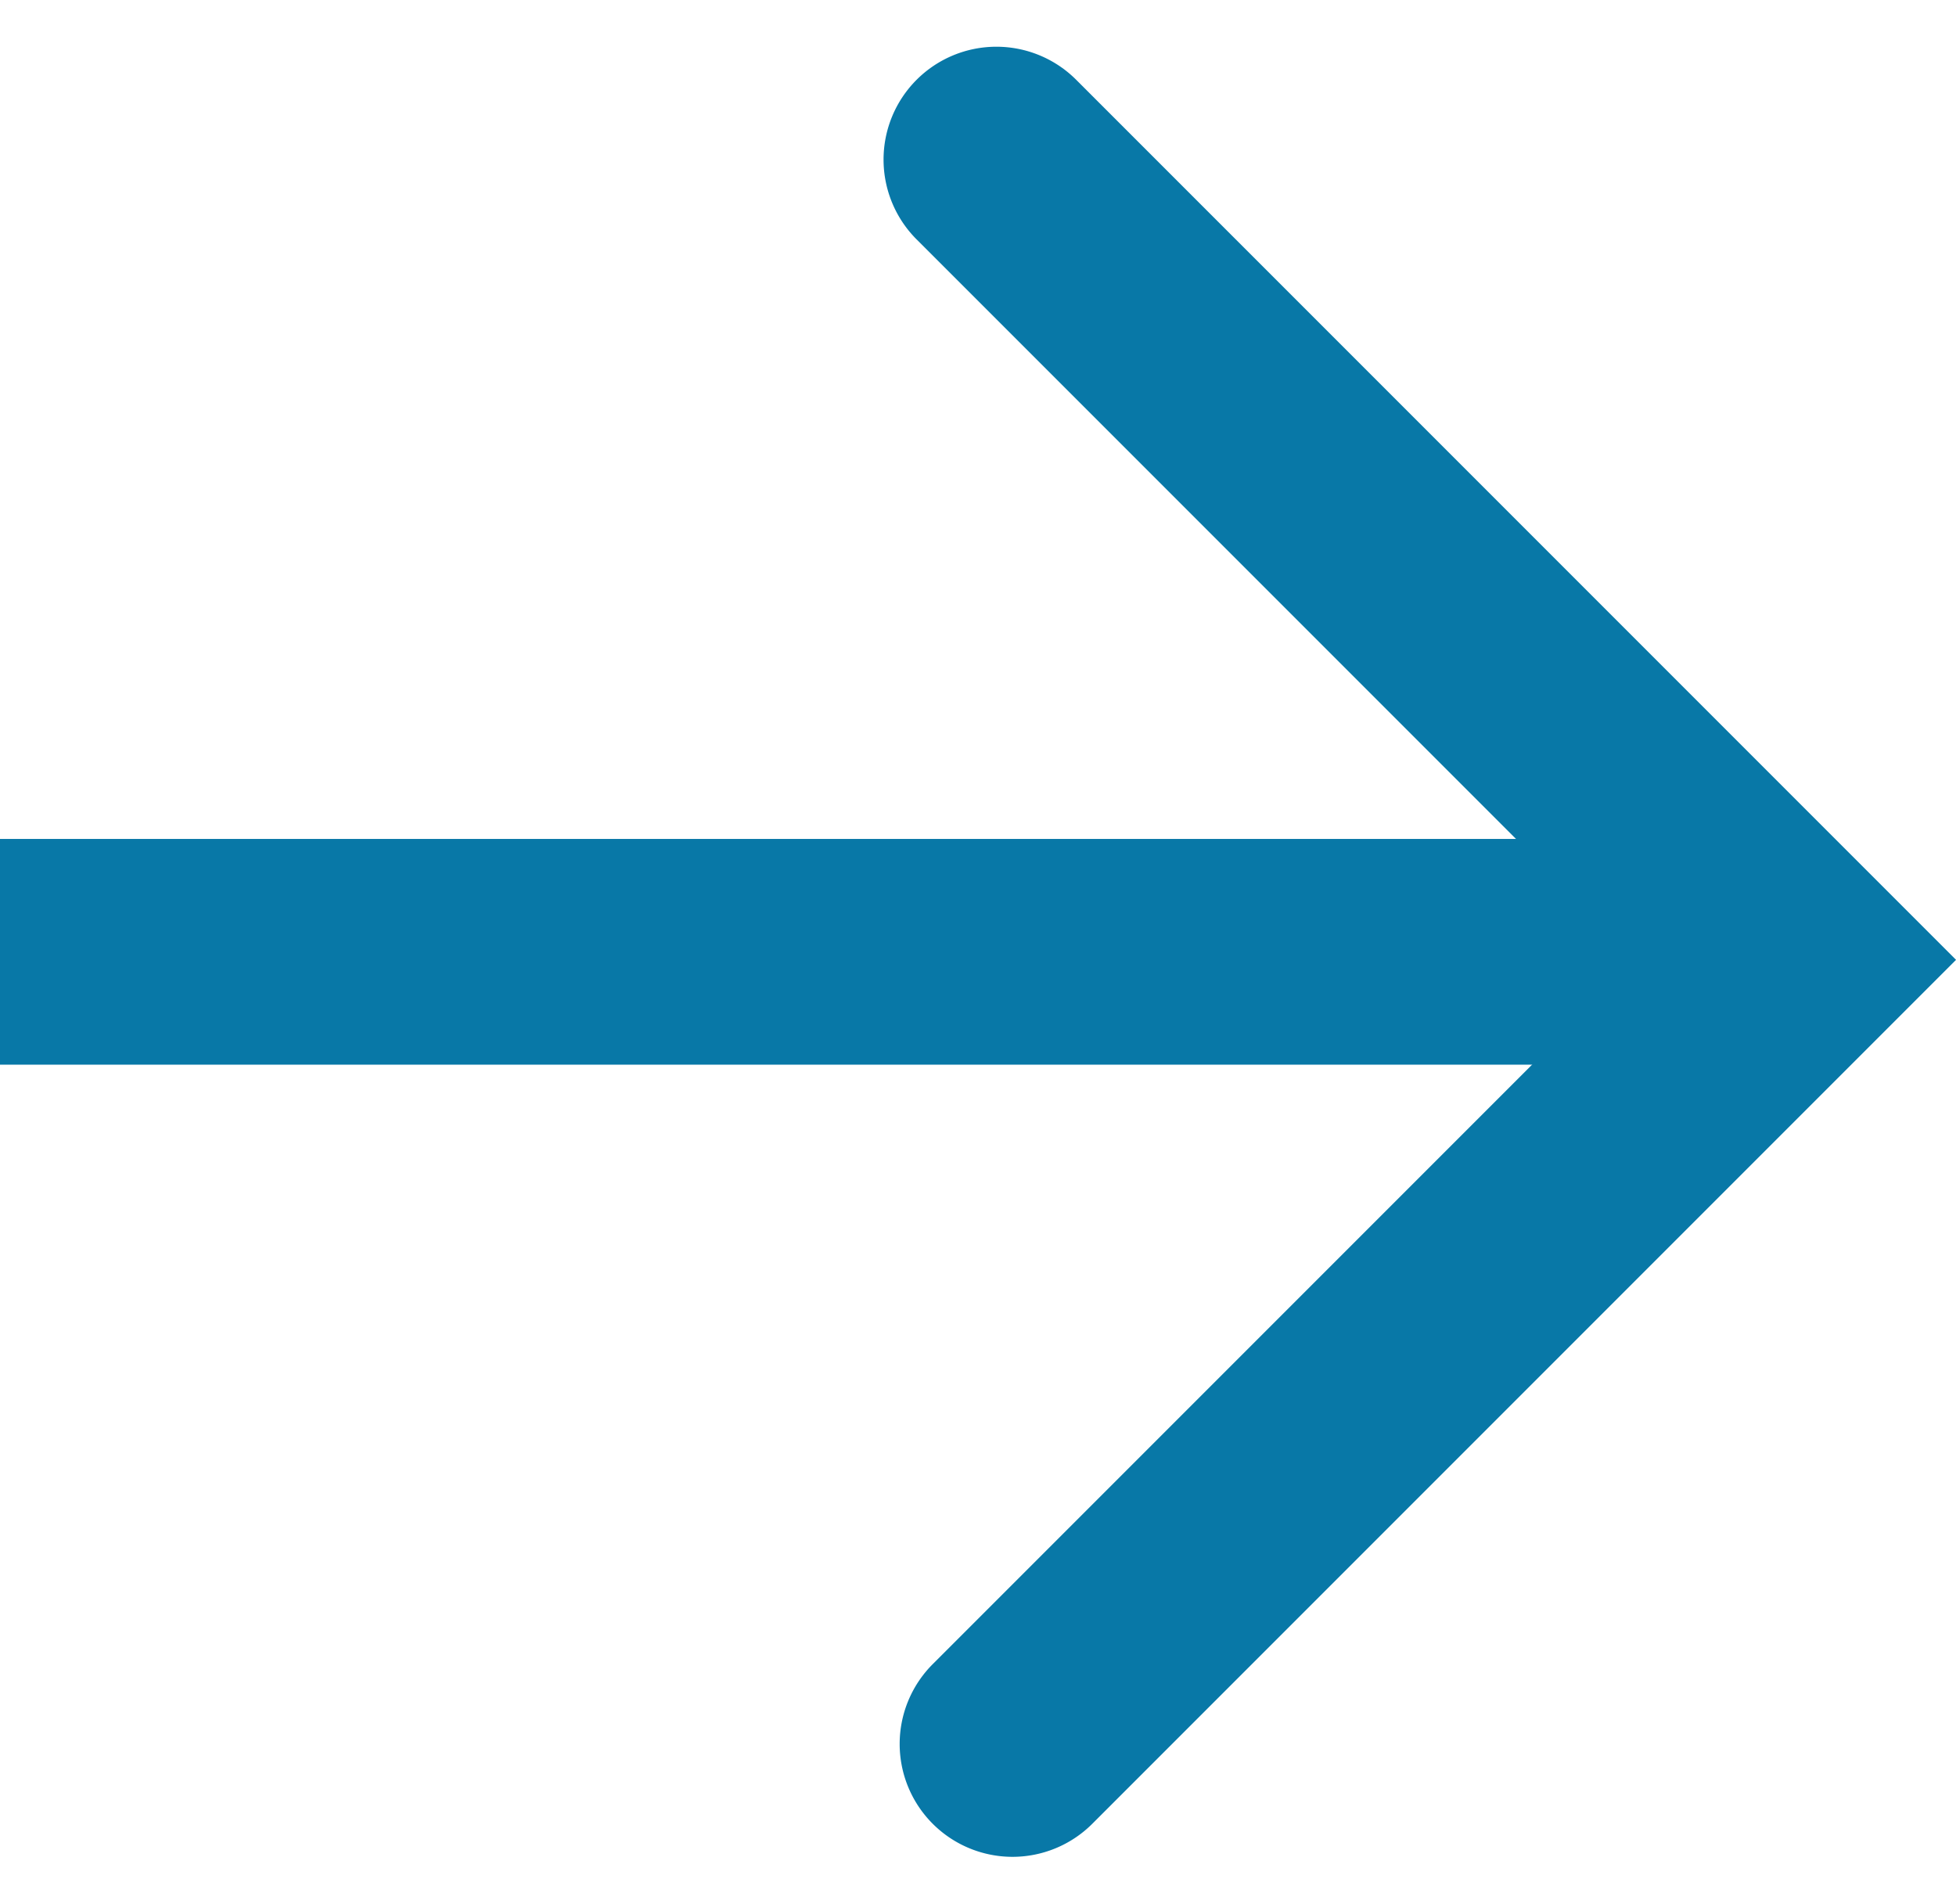
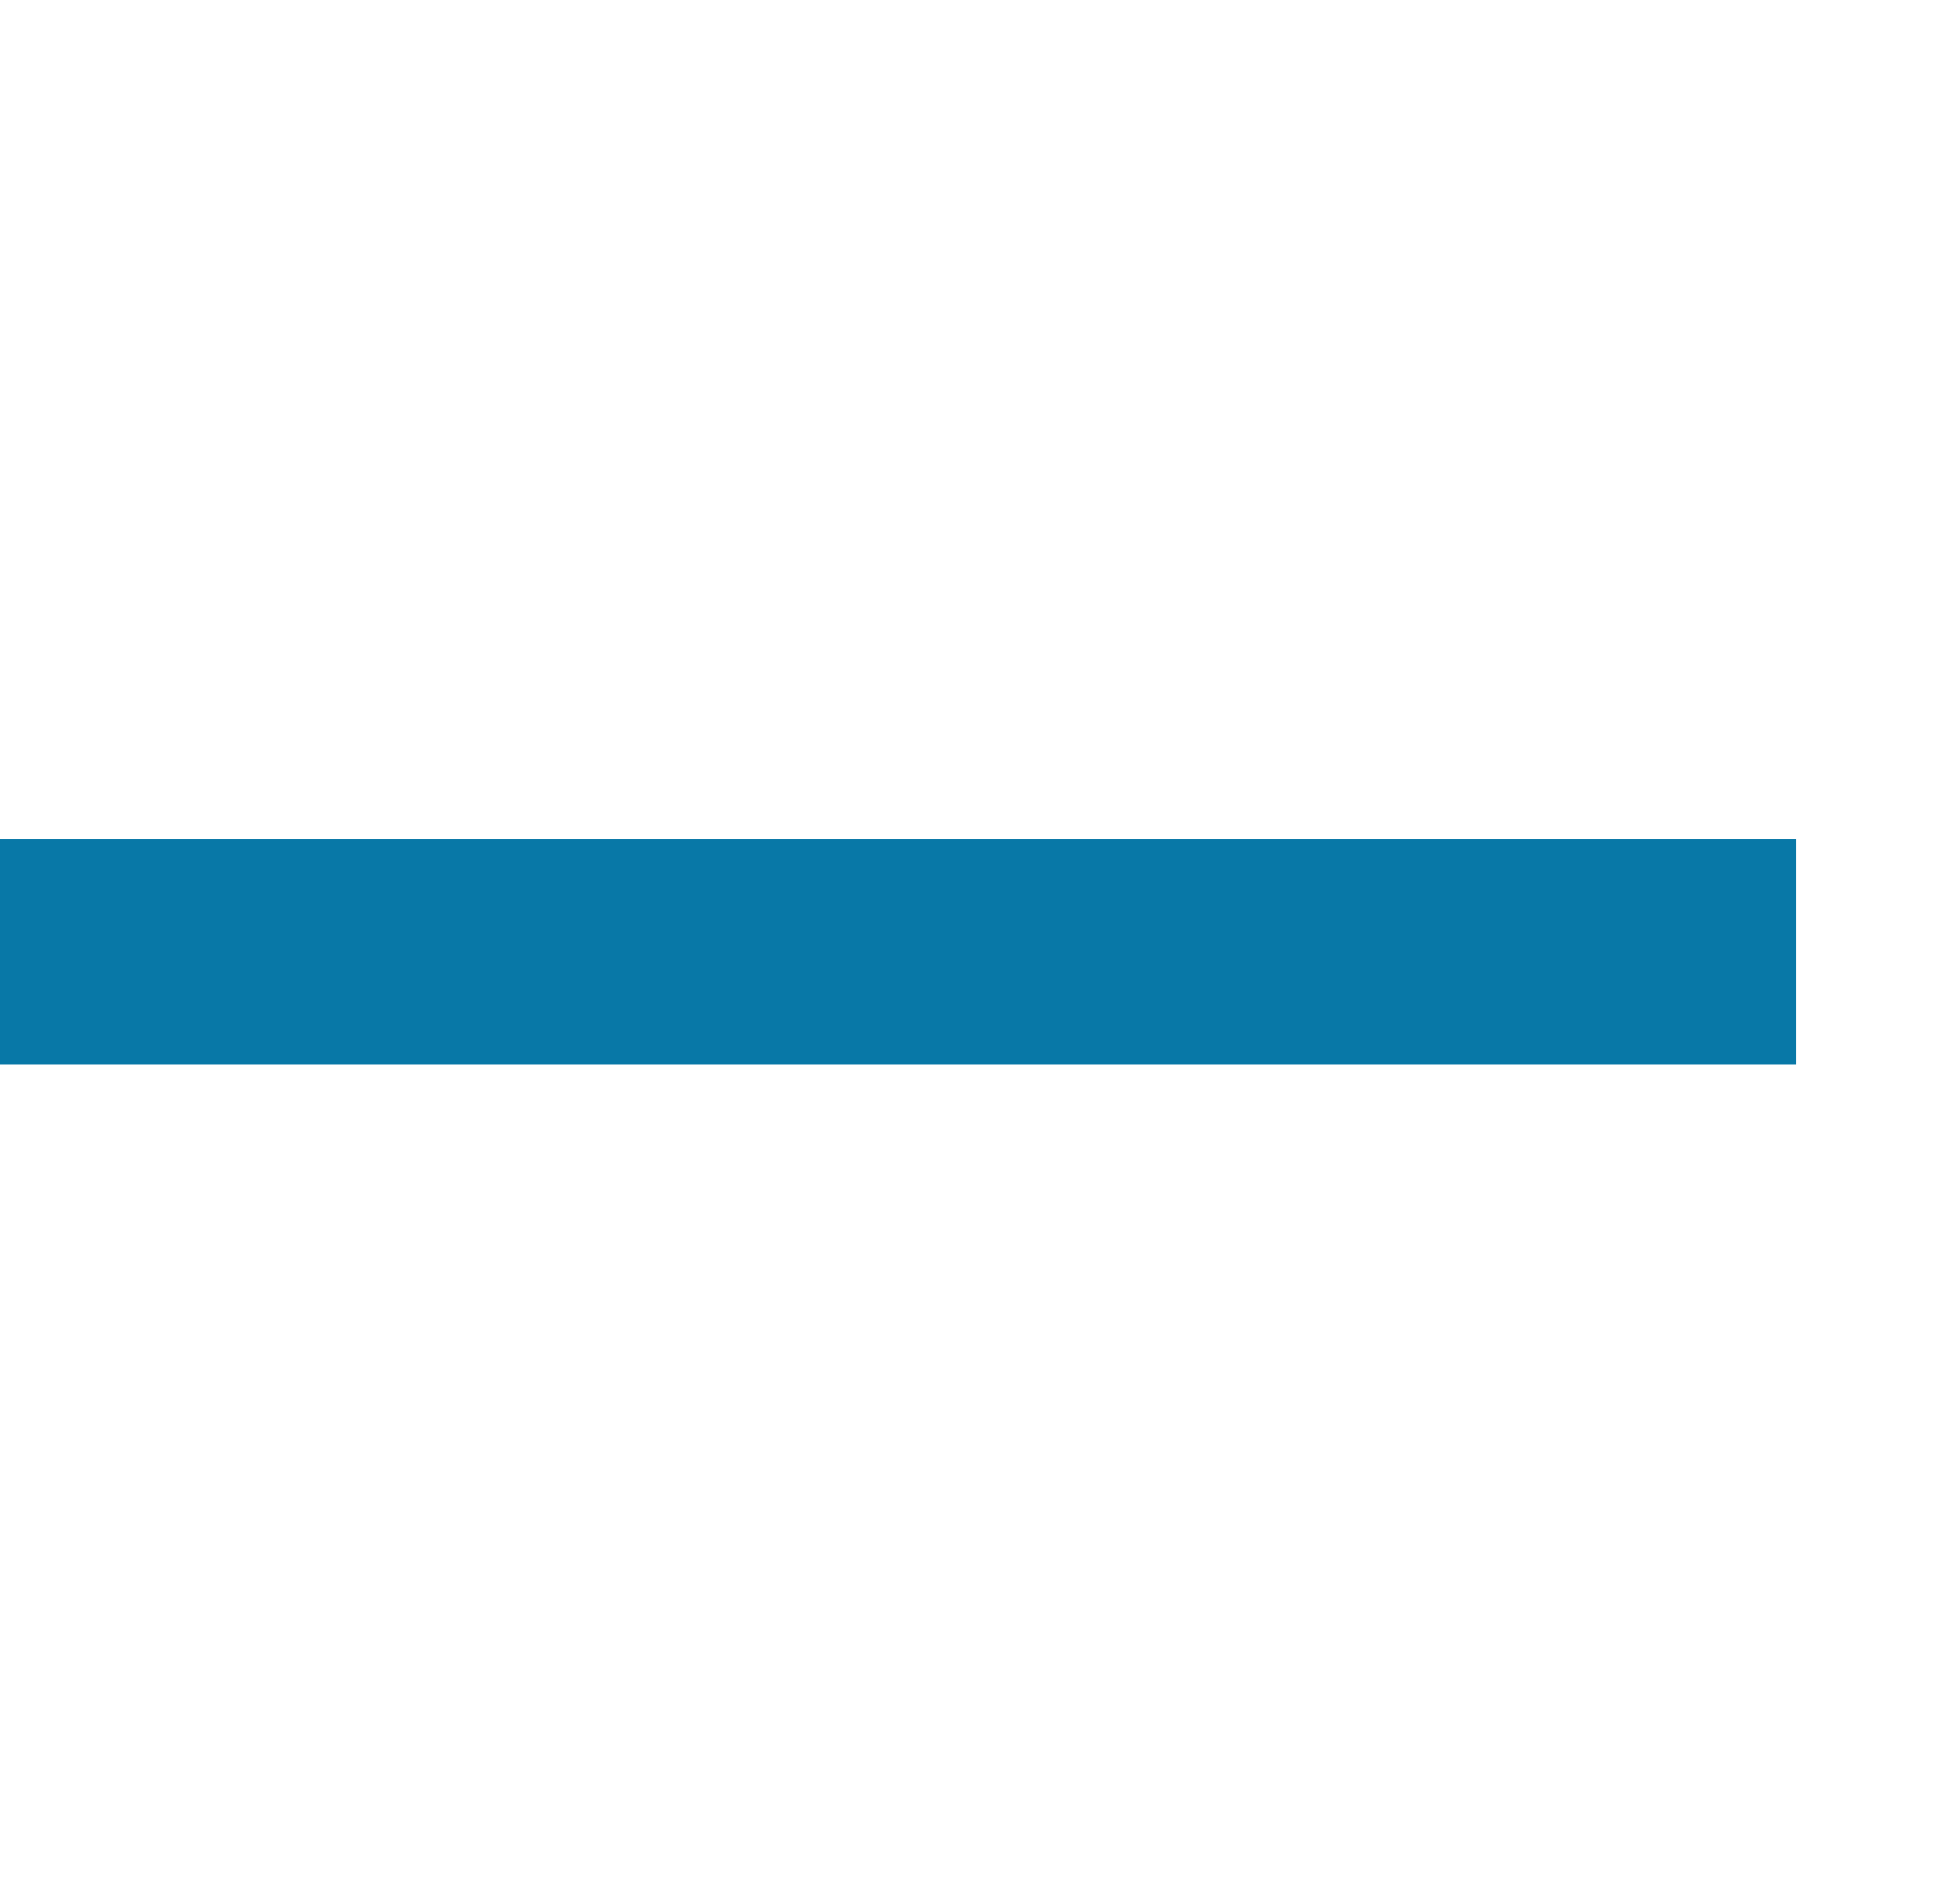
<svg xmlns="http://www.w3.org/2000/svg" width="17.334" height="16.866" viewBox="0 0 17.334 16.866">
  <g transform="translate(-1047.3 -724.711)">
-     <path d="M10.027,10.825a1,1,0,0,1-1-1V1H0A1,1,0,0,1-1,0,1,1,0,0,1,0-1H11.027V9.825A1,1,0,0,1,10.027,10.825Z" transform="translate(1056.13 726.125) rotate(45)" fill="#0878A7" />
    <path d="M1063.22,733.881H1047.3v-2h15.92Z" transform="translate(0 0.263)" fill="#0878A7" />
  </g>
</svg>